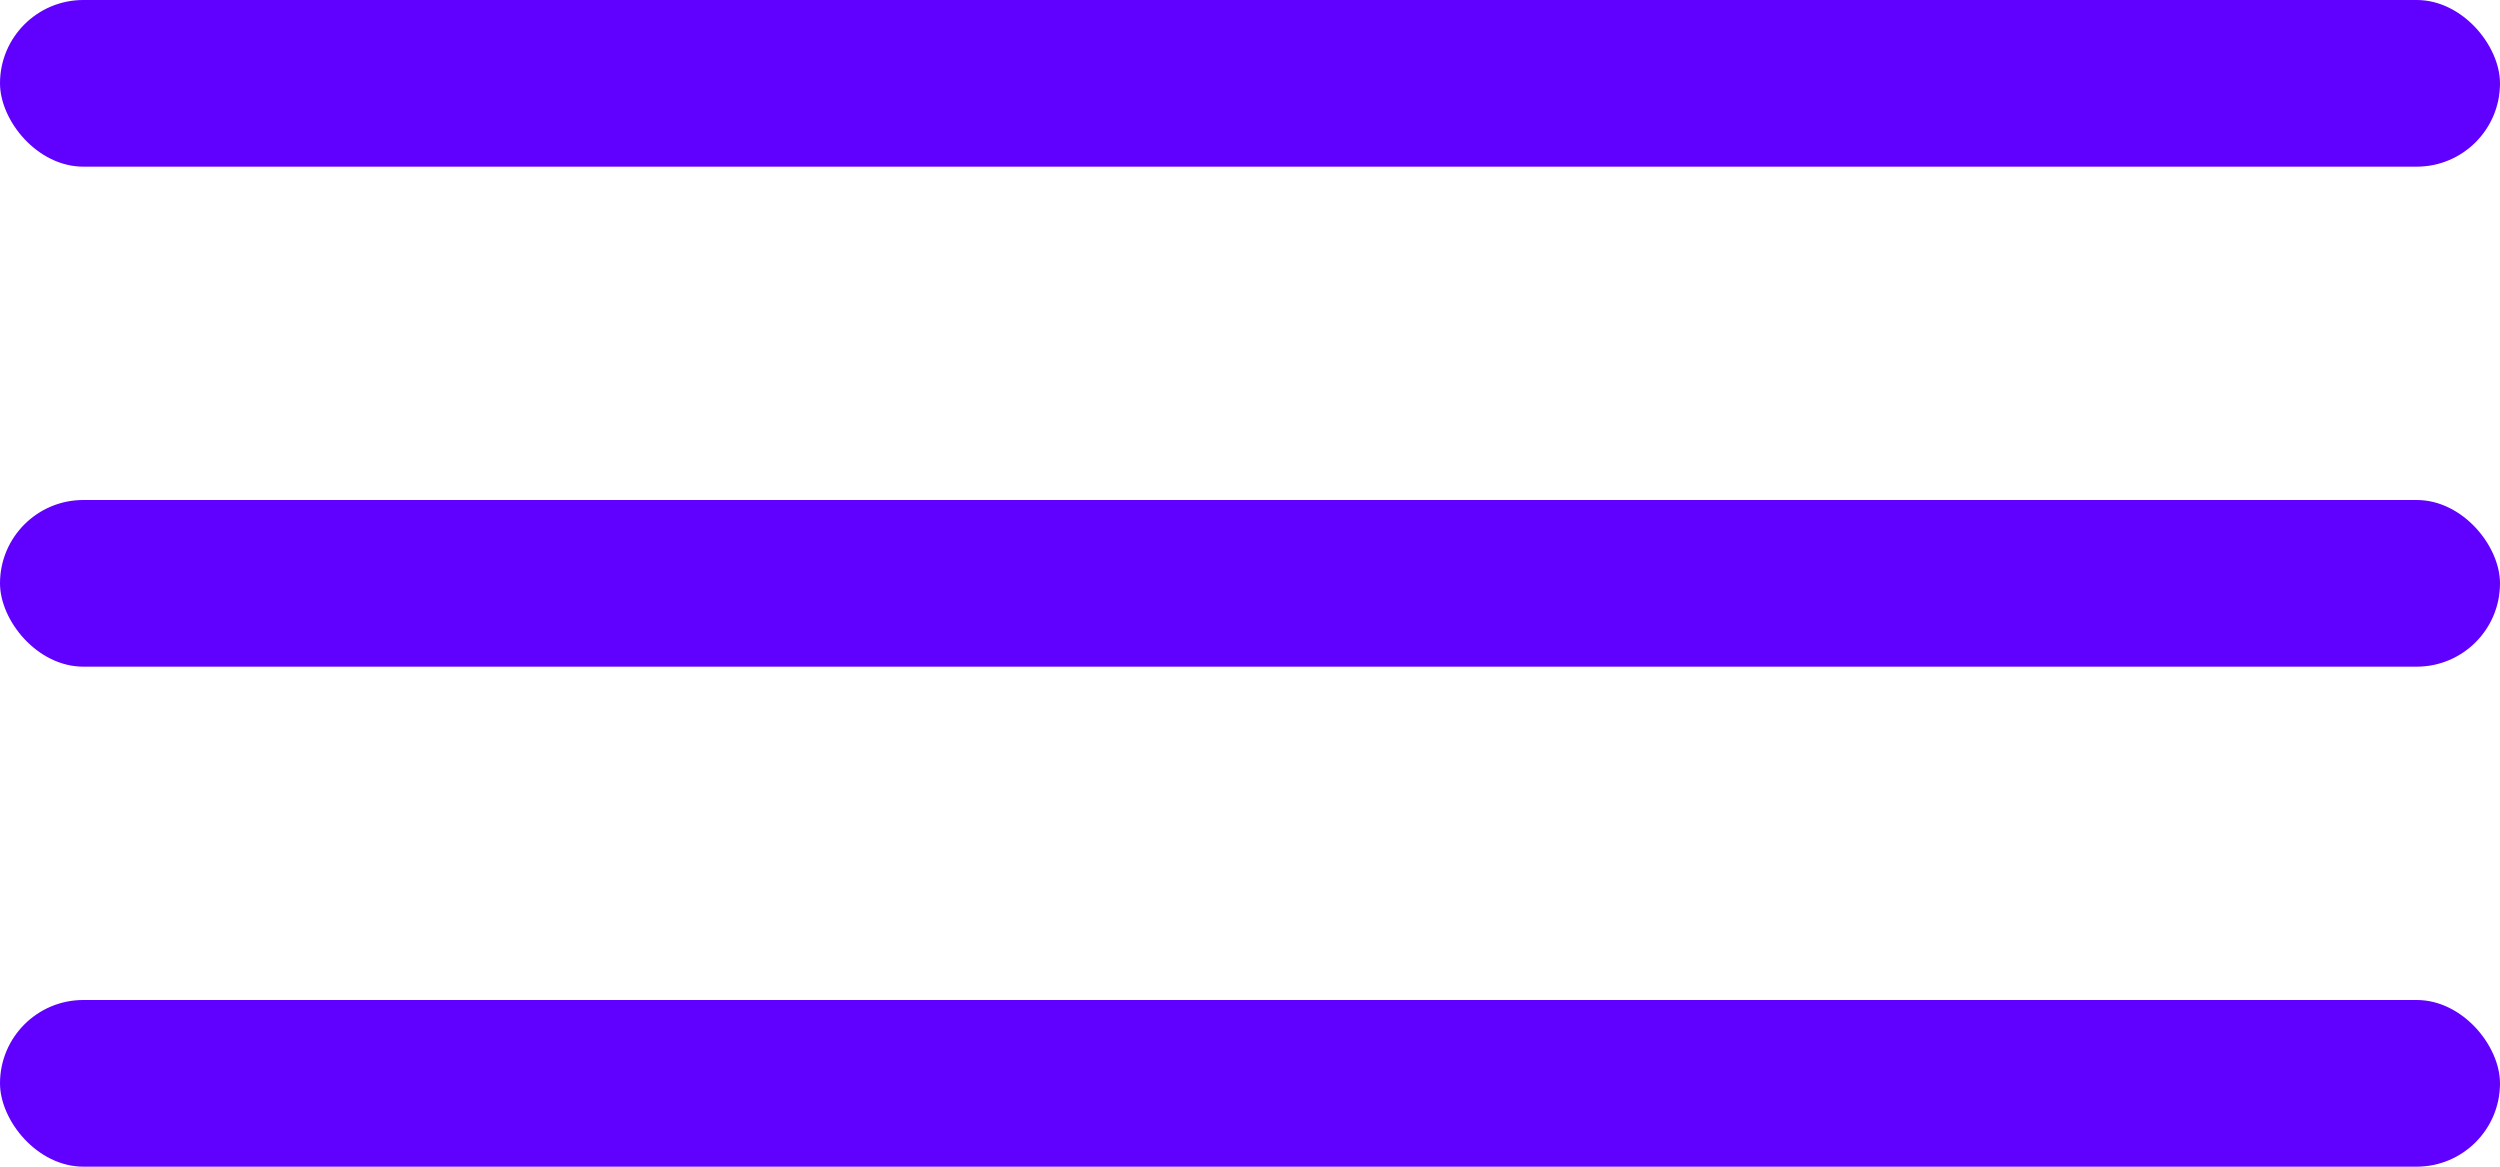
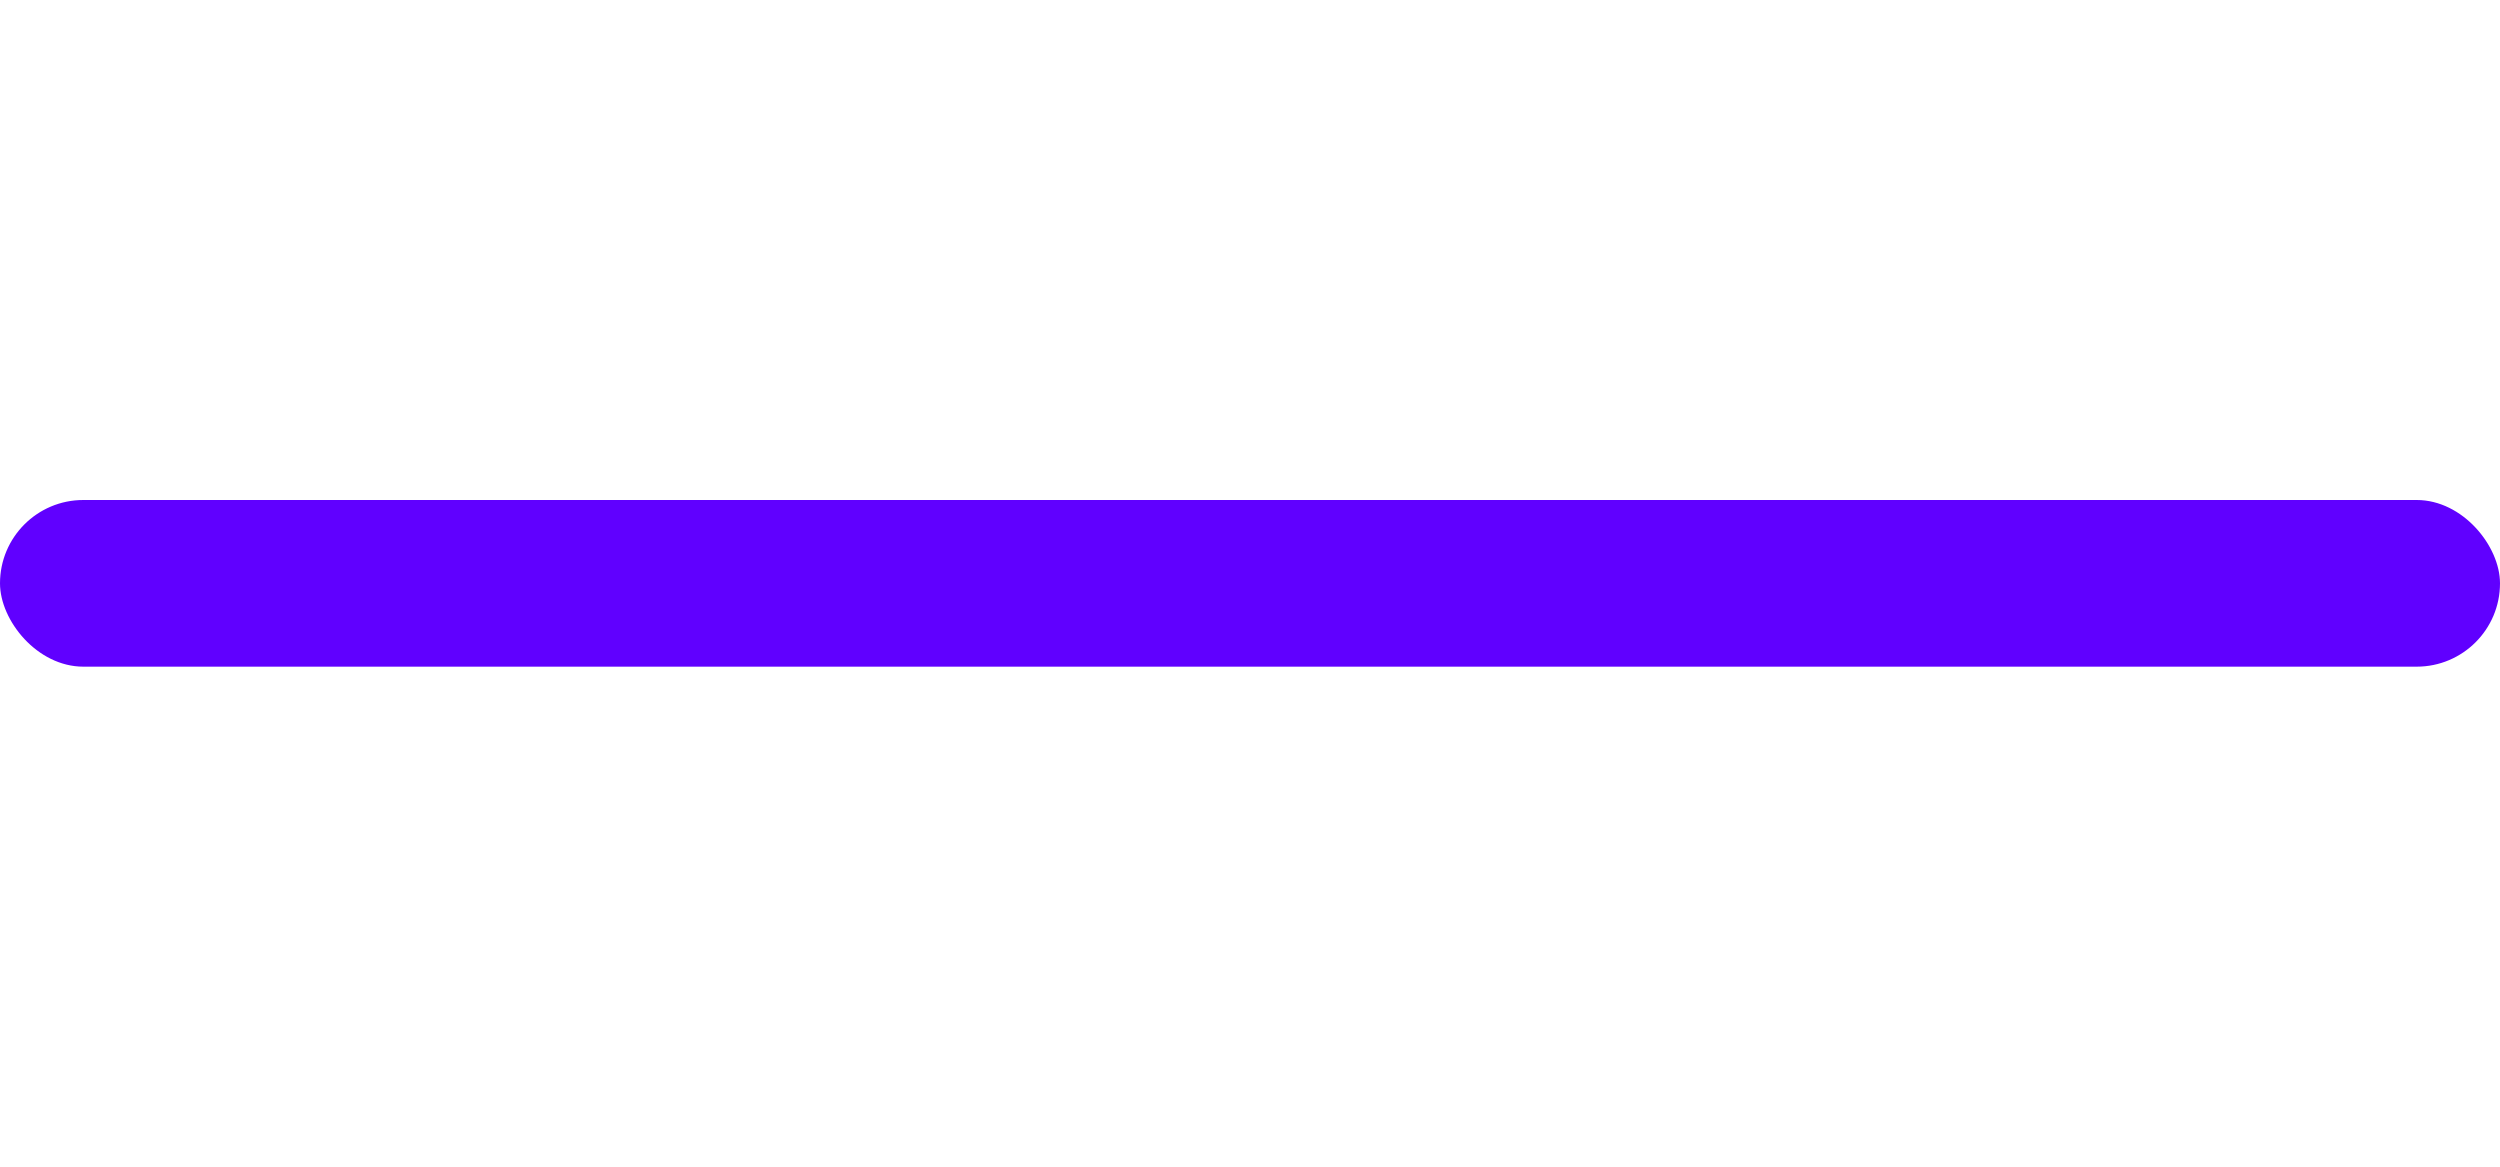
<svg xmlns="http://www.w3.org/2000/svg" width="30px" height="14px" viewBox="0 0 30 14" version="1.1">
  <title>68FAEC95-FF93-43AB-912D-77418CB8CB00</title>
  <desc>Created with sketchtool.</desc>
  <g id="Page-1" stroke="none" stroke-width="1" fill="none" fill-rule="evenodd">
    <g id="Kontakt-mob" transform="translate(-325, -28)" fill="#6000FF">
      <g id="Header">
        <g id="Burger" transform="translate(325, 28)">
-           <rect id="Rectangle" x="0" y="0" width="30" height="2" rx="1" />
          <rect id="Rectangle" x="0" y="6" width="30" height="2" rx="1" />
-           <rect id="Rectangle" x="0" y="12" width="30" height="2" rx="1" />
        </g>
      </g>
    </g>
  </g>
</svg>